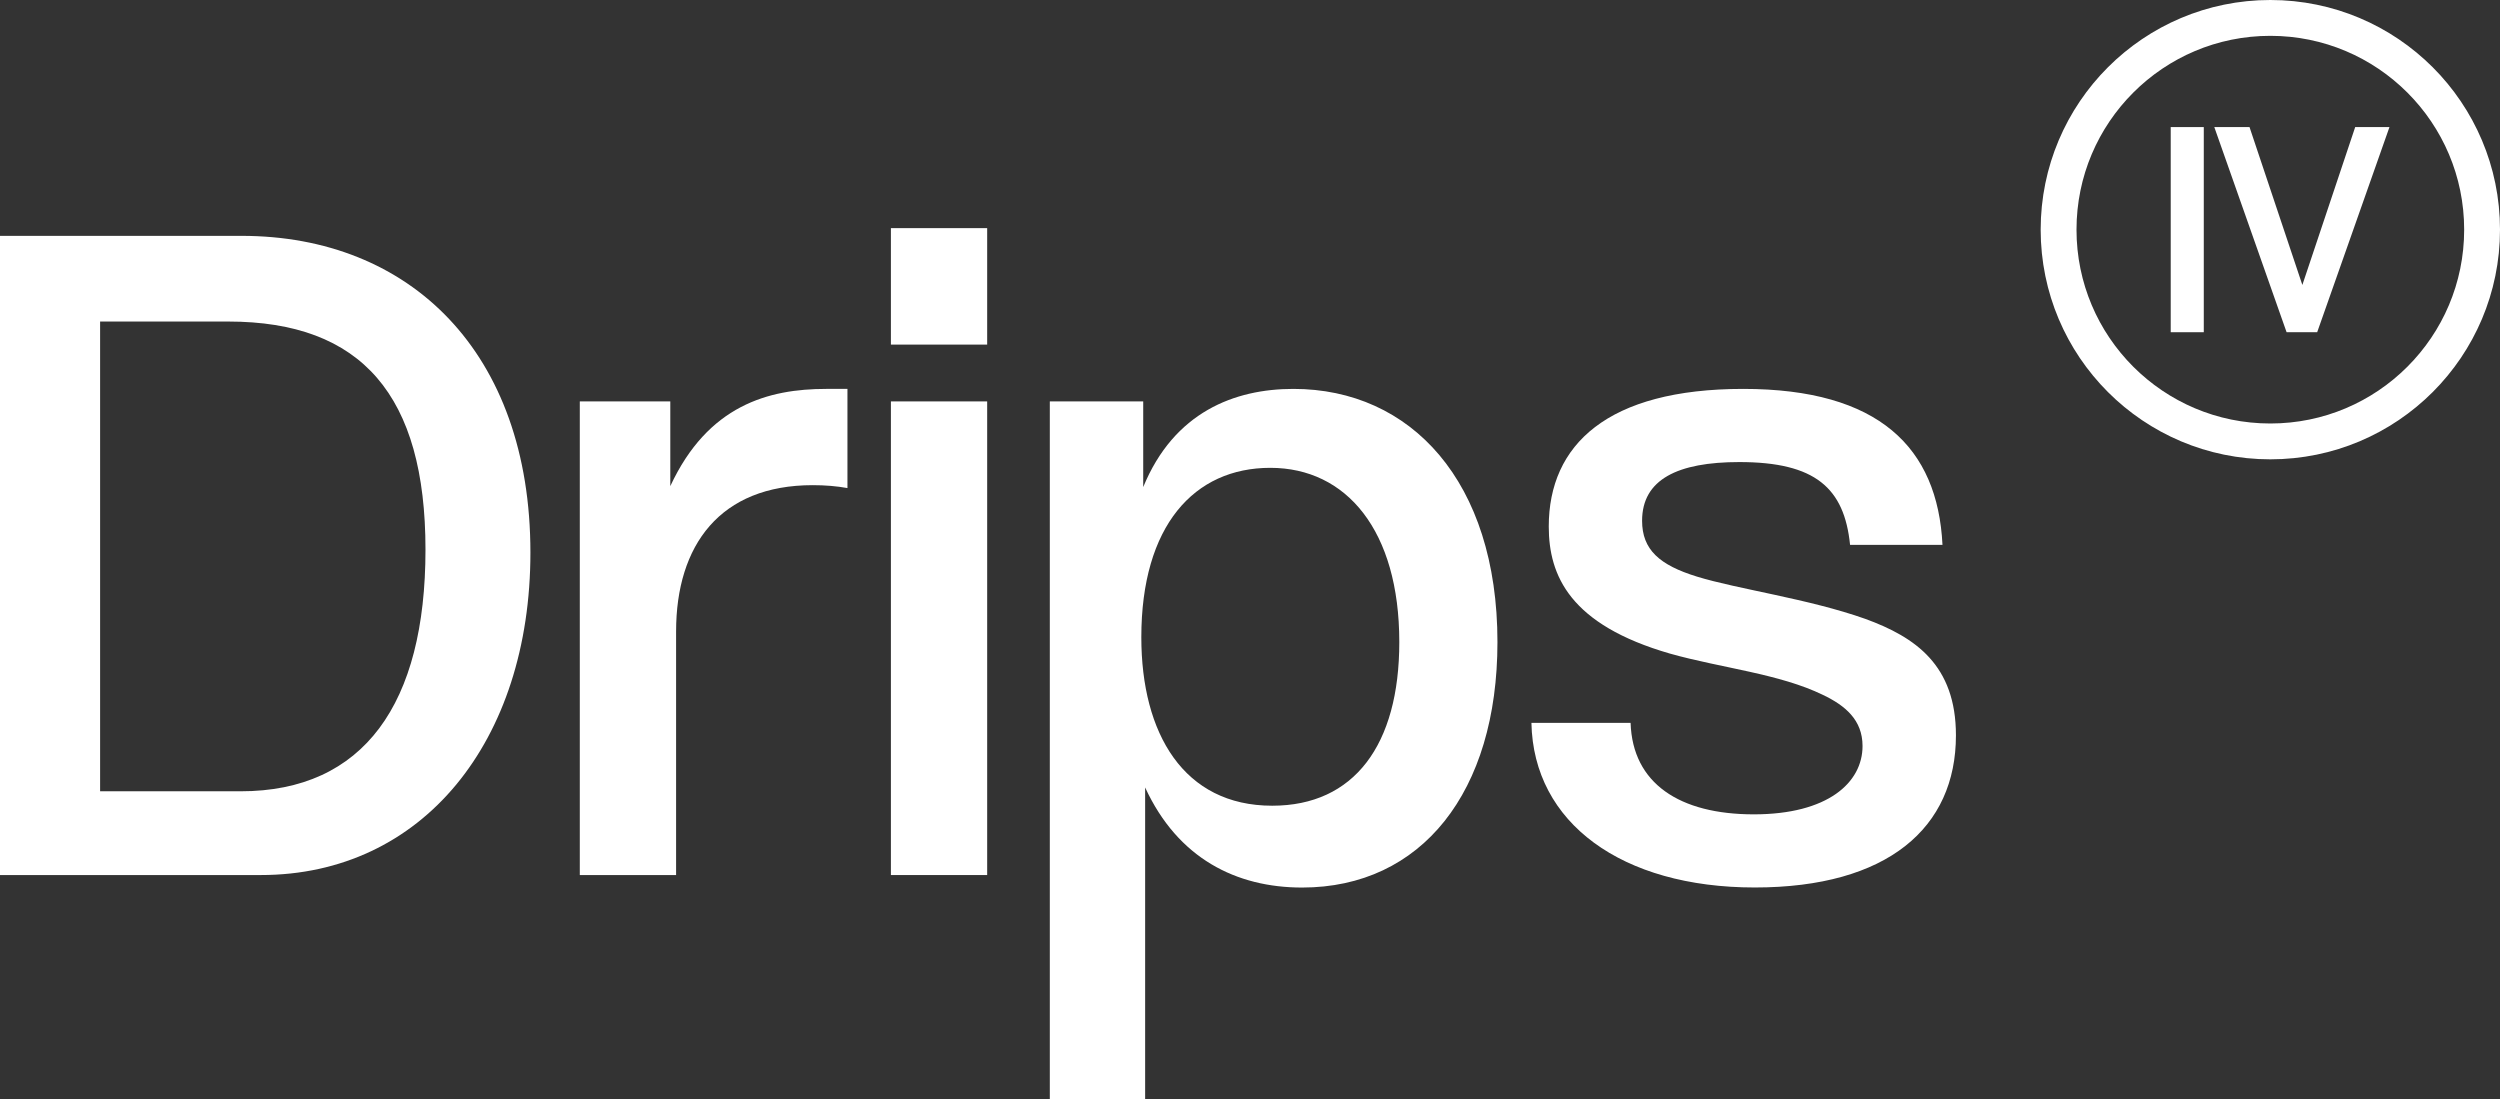
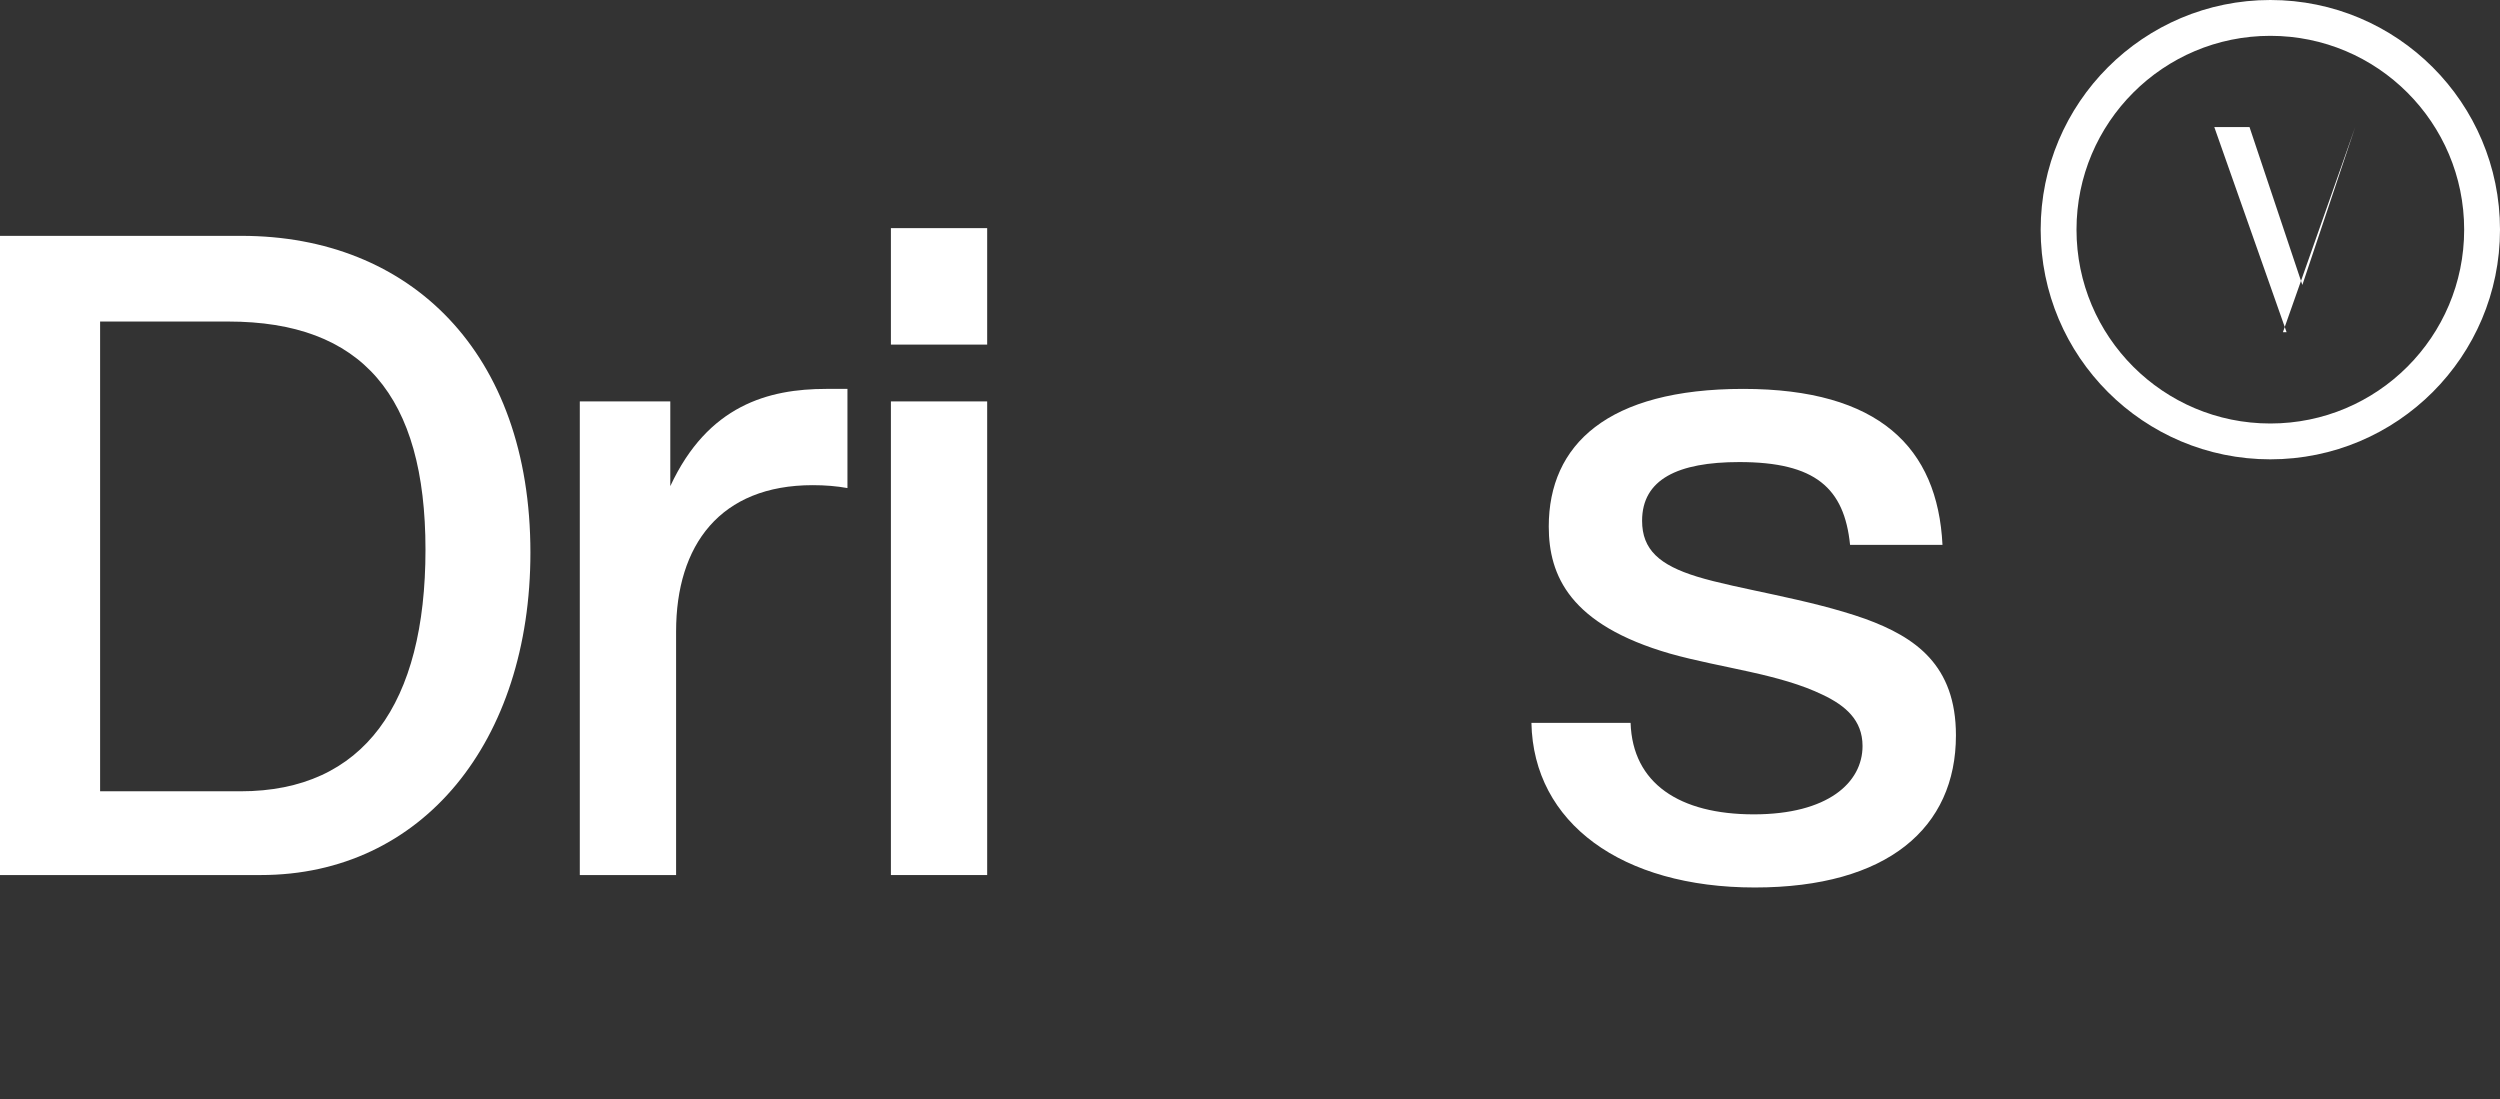
<svg xmlns="http://www.w3.org/2000/svg" id="Layer_2" data-name="Layer 2" viewBox="0 0 767.42 337.46">
  <rect x="0" y="0" width="767.42" height="337.46" fill="#333333" stroke="none" />
  <defs>
    <style>
      .cls-1 {
        fill: none;
        stroke: #fff;
        stroke-miterlimit: 10;
        stroke-width: 11px;
      }

      .cls-2 {
        fill: #fff;
        stroke-width: 0px;
      }
    </style>
  </defs>
  <g id="Layer_1-2" data-name="Layer 1">
    <g>
      <g>
        <g>
-           <path class="cls-2" d="m666.34,101.98v-62.97h10.15v62.97h-10.15Z" />
-           <path class="cls-2" d="m701.91,101.98l-22.19-62.97h10.81l16.22,48.46,16.22-48.46h10.52l-22.19,62.97h-9.39Z" />
+           <path class="cls-2" d="m701.91,101.98l-22.19-62.97h10.81l16.22,48.46,16.22-48.46l-22.19,62.97h-9.39Z" />
        </g>
        <circle class="cls-1" cx="696.92" cy="70.5" r="65" />
      </g>
      <g>
        <path class="cls-2" d="m0,268.61V72.4h74.17c51.71,0,88.65,35.75,88.65,97.22,0,57.91-33.1,98.99-82.75,98.99H0Zm73.87-25.71c37.82,0,56.74-26.89,56.74-74.17s-19.5-70.03-60.57-70.03H30.73v144.2h43.14Z" />
        <path class="cls-2" d="m177.98,268.61V123.22h27.78v26.01c11.53-24.83,30.15-29.85,47.87-29.85h6.51v30.44c-3.26-.59-6.8-.89-10.65-.89-28.37,0-41.95,18.32-41.95,44.92v74.76h-29.56Z" />
        <path class="cls-2" d="m273.48,105.78v-35.75h29.55v35.75h-29.55Zm0,162.82V123.22h29.55v145.39h-29.55Z" />
-         <path class="cls-2" d="m322.26,337.46V123.22h28.67v26.3c9.46-23.05,28.07-30.14,46.1-30.14,36.04,0,62.64,28.37,62.64,77.72,0,46.1-23.35,75.35-59.98,75.35-20.1,0-38.12-8.87-48.17-30.73v95.74h-29.26Zm107.28-140.36c0-34.27-16.25-53.49-39.6-53.49s-39.59,17.73-39.59,52.01c0,29.55,13,51.71,40.18,51.71,25.12,0,39.01-18.61,39.01-50.23Z" />
        <path class="cls-2" d="m567.91,167.25c-1.77-17.43-10.63-25.41-33.99-25.41-18.91,0-29.85,5.32-29.85,18.02,0,8.87,5.33,13.59,16.84,17.14,12.42,3.84,34.29,6.8,51.72,12.99,15.36,5.62,27.78,14.18,27.78,35.75,0,28.37-20.98,46.69-61.76,46.69s-67.96-19.79-68.55-50.53h30.44c.59,18.62,15.06,28.08,37.82,28.08s33.38-9.76,33.38-20.98c0-7.99-5.32-12.42-12.11-15.66-13.29-6.51-31.32-8.28-46.98-12.7-30.74-8.87-37.23-23.94-37.23-39.01,0-25.11,18.02-42.25,59.7-42.25s59.68,18.02,61.16,47.87h-28.37Z" />
      </g>
    </g>
  </g>
</svg>